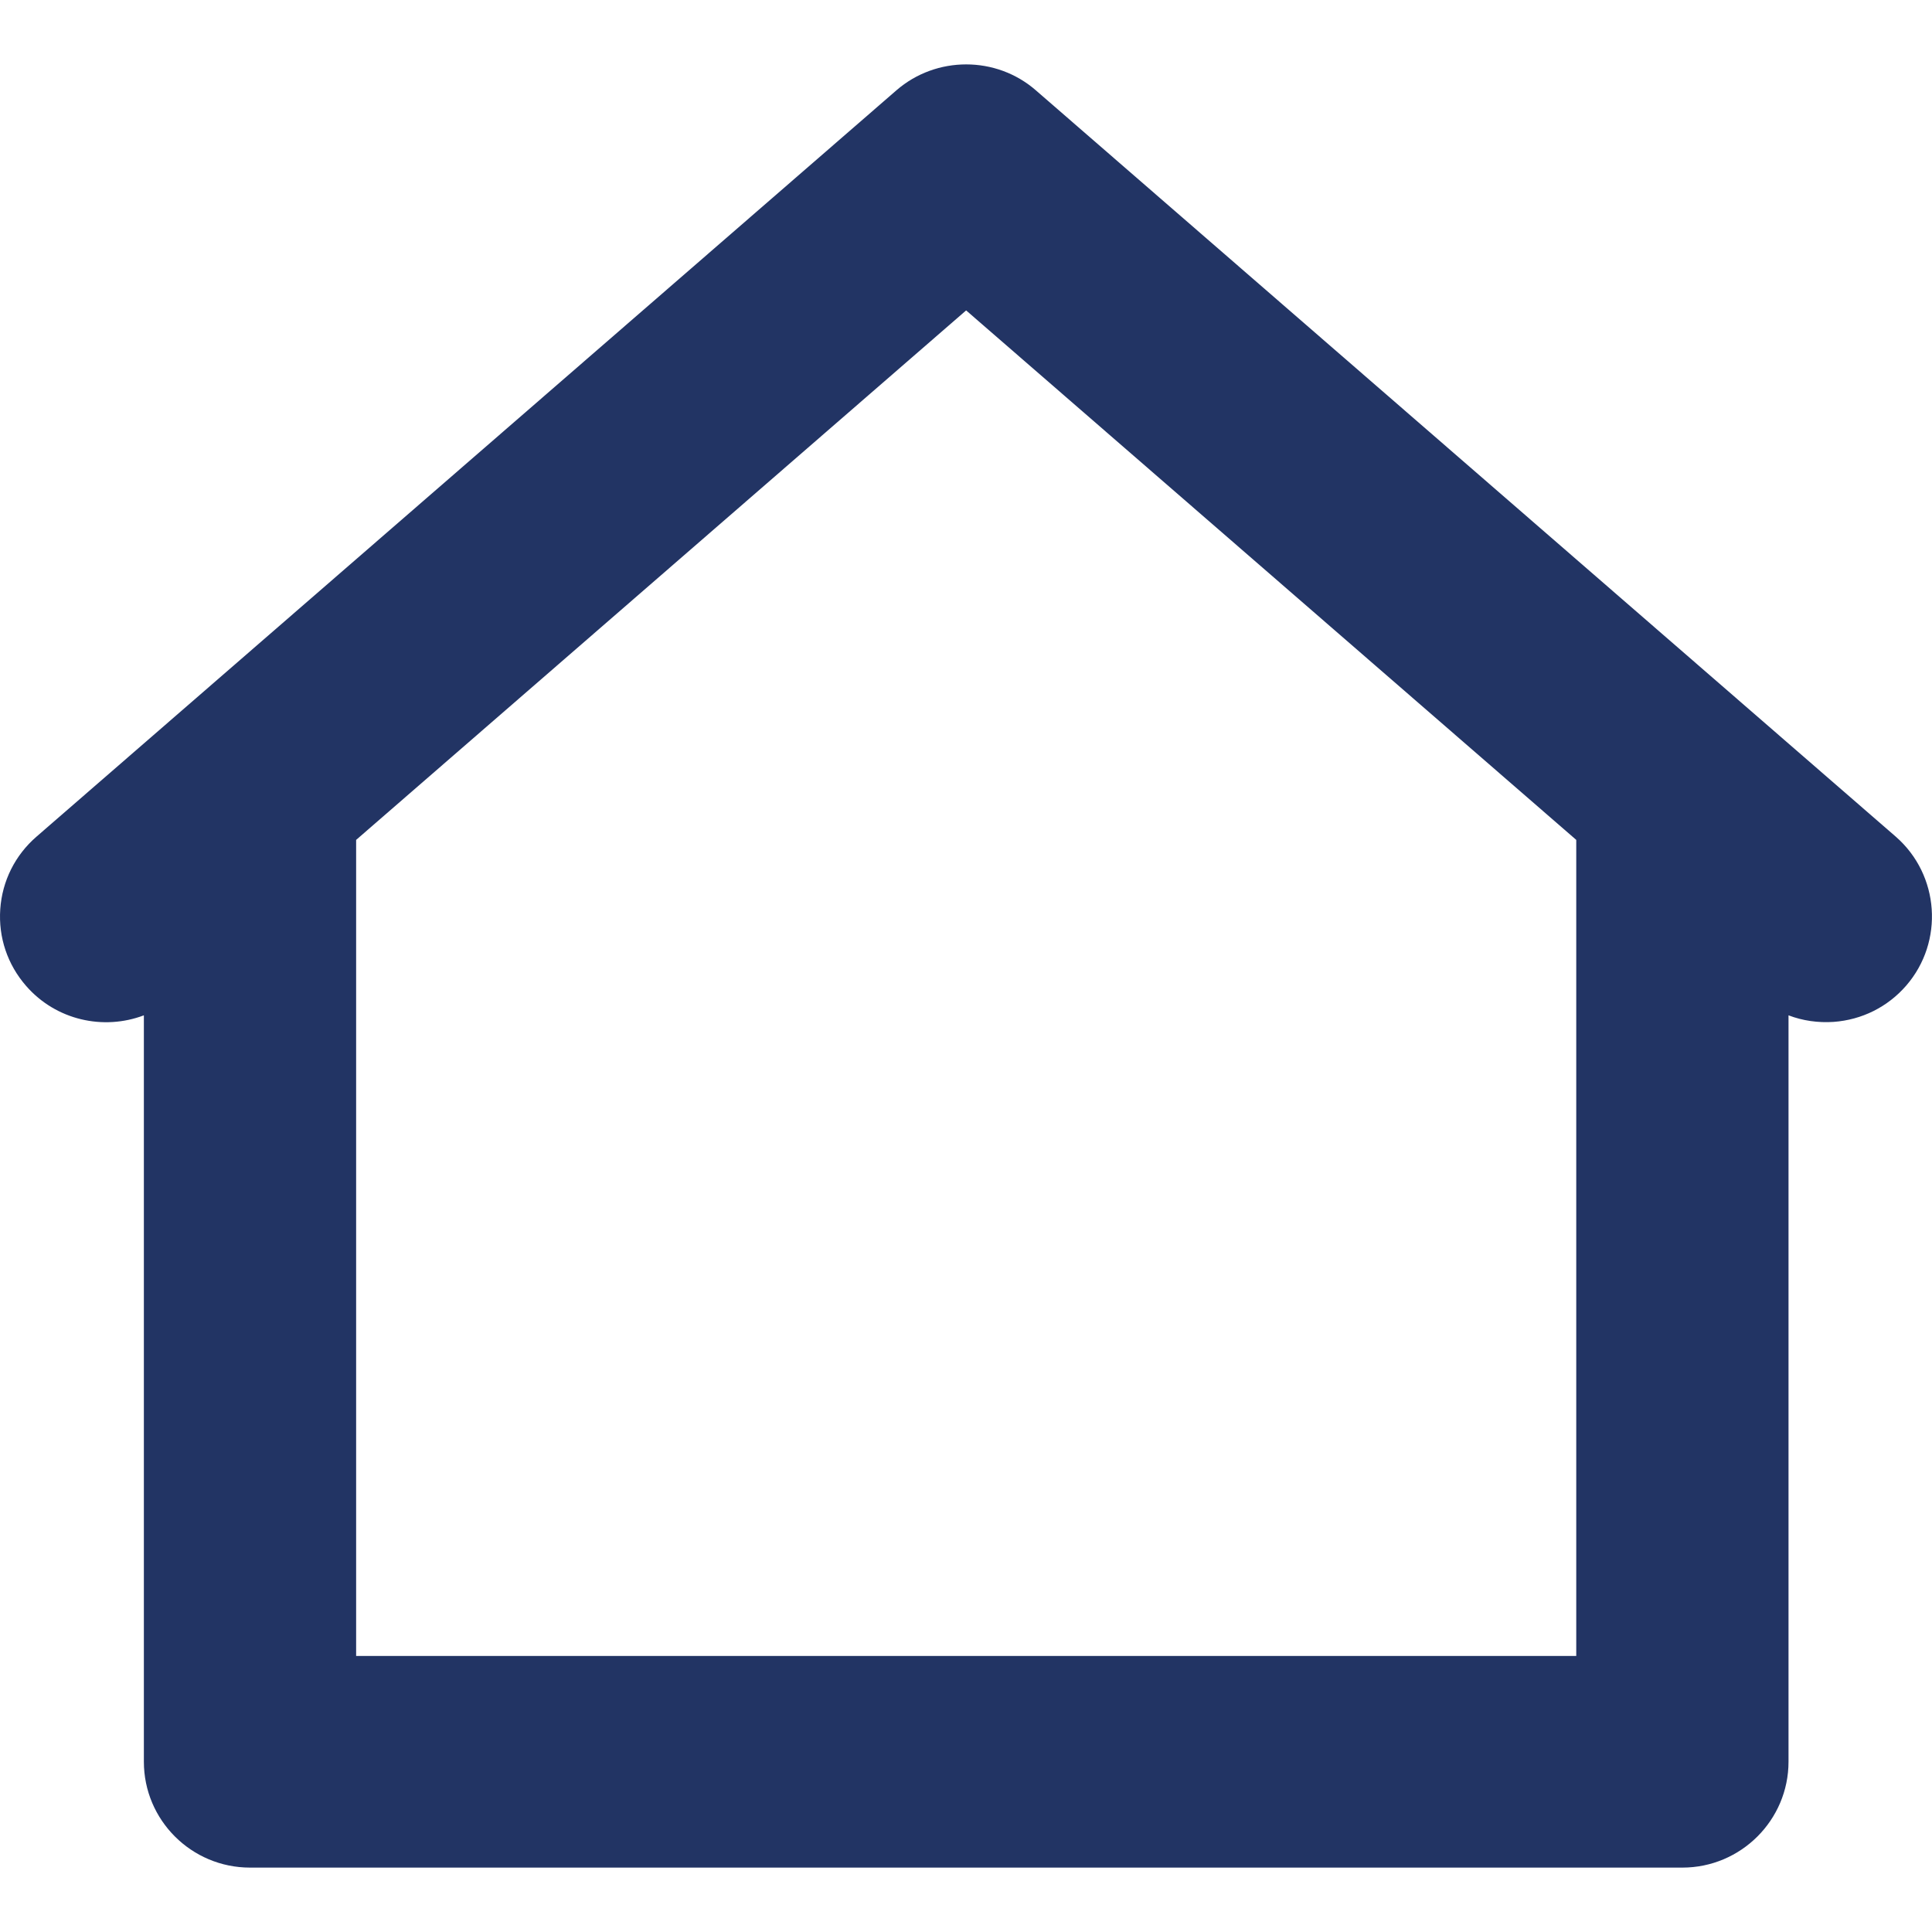
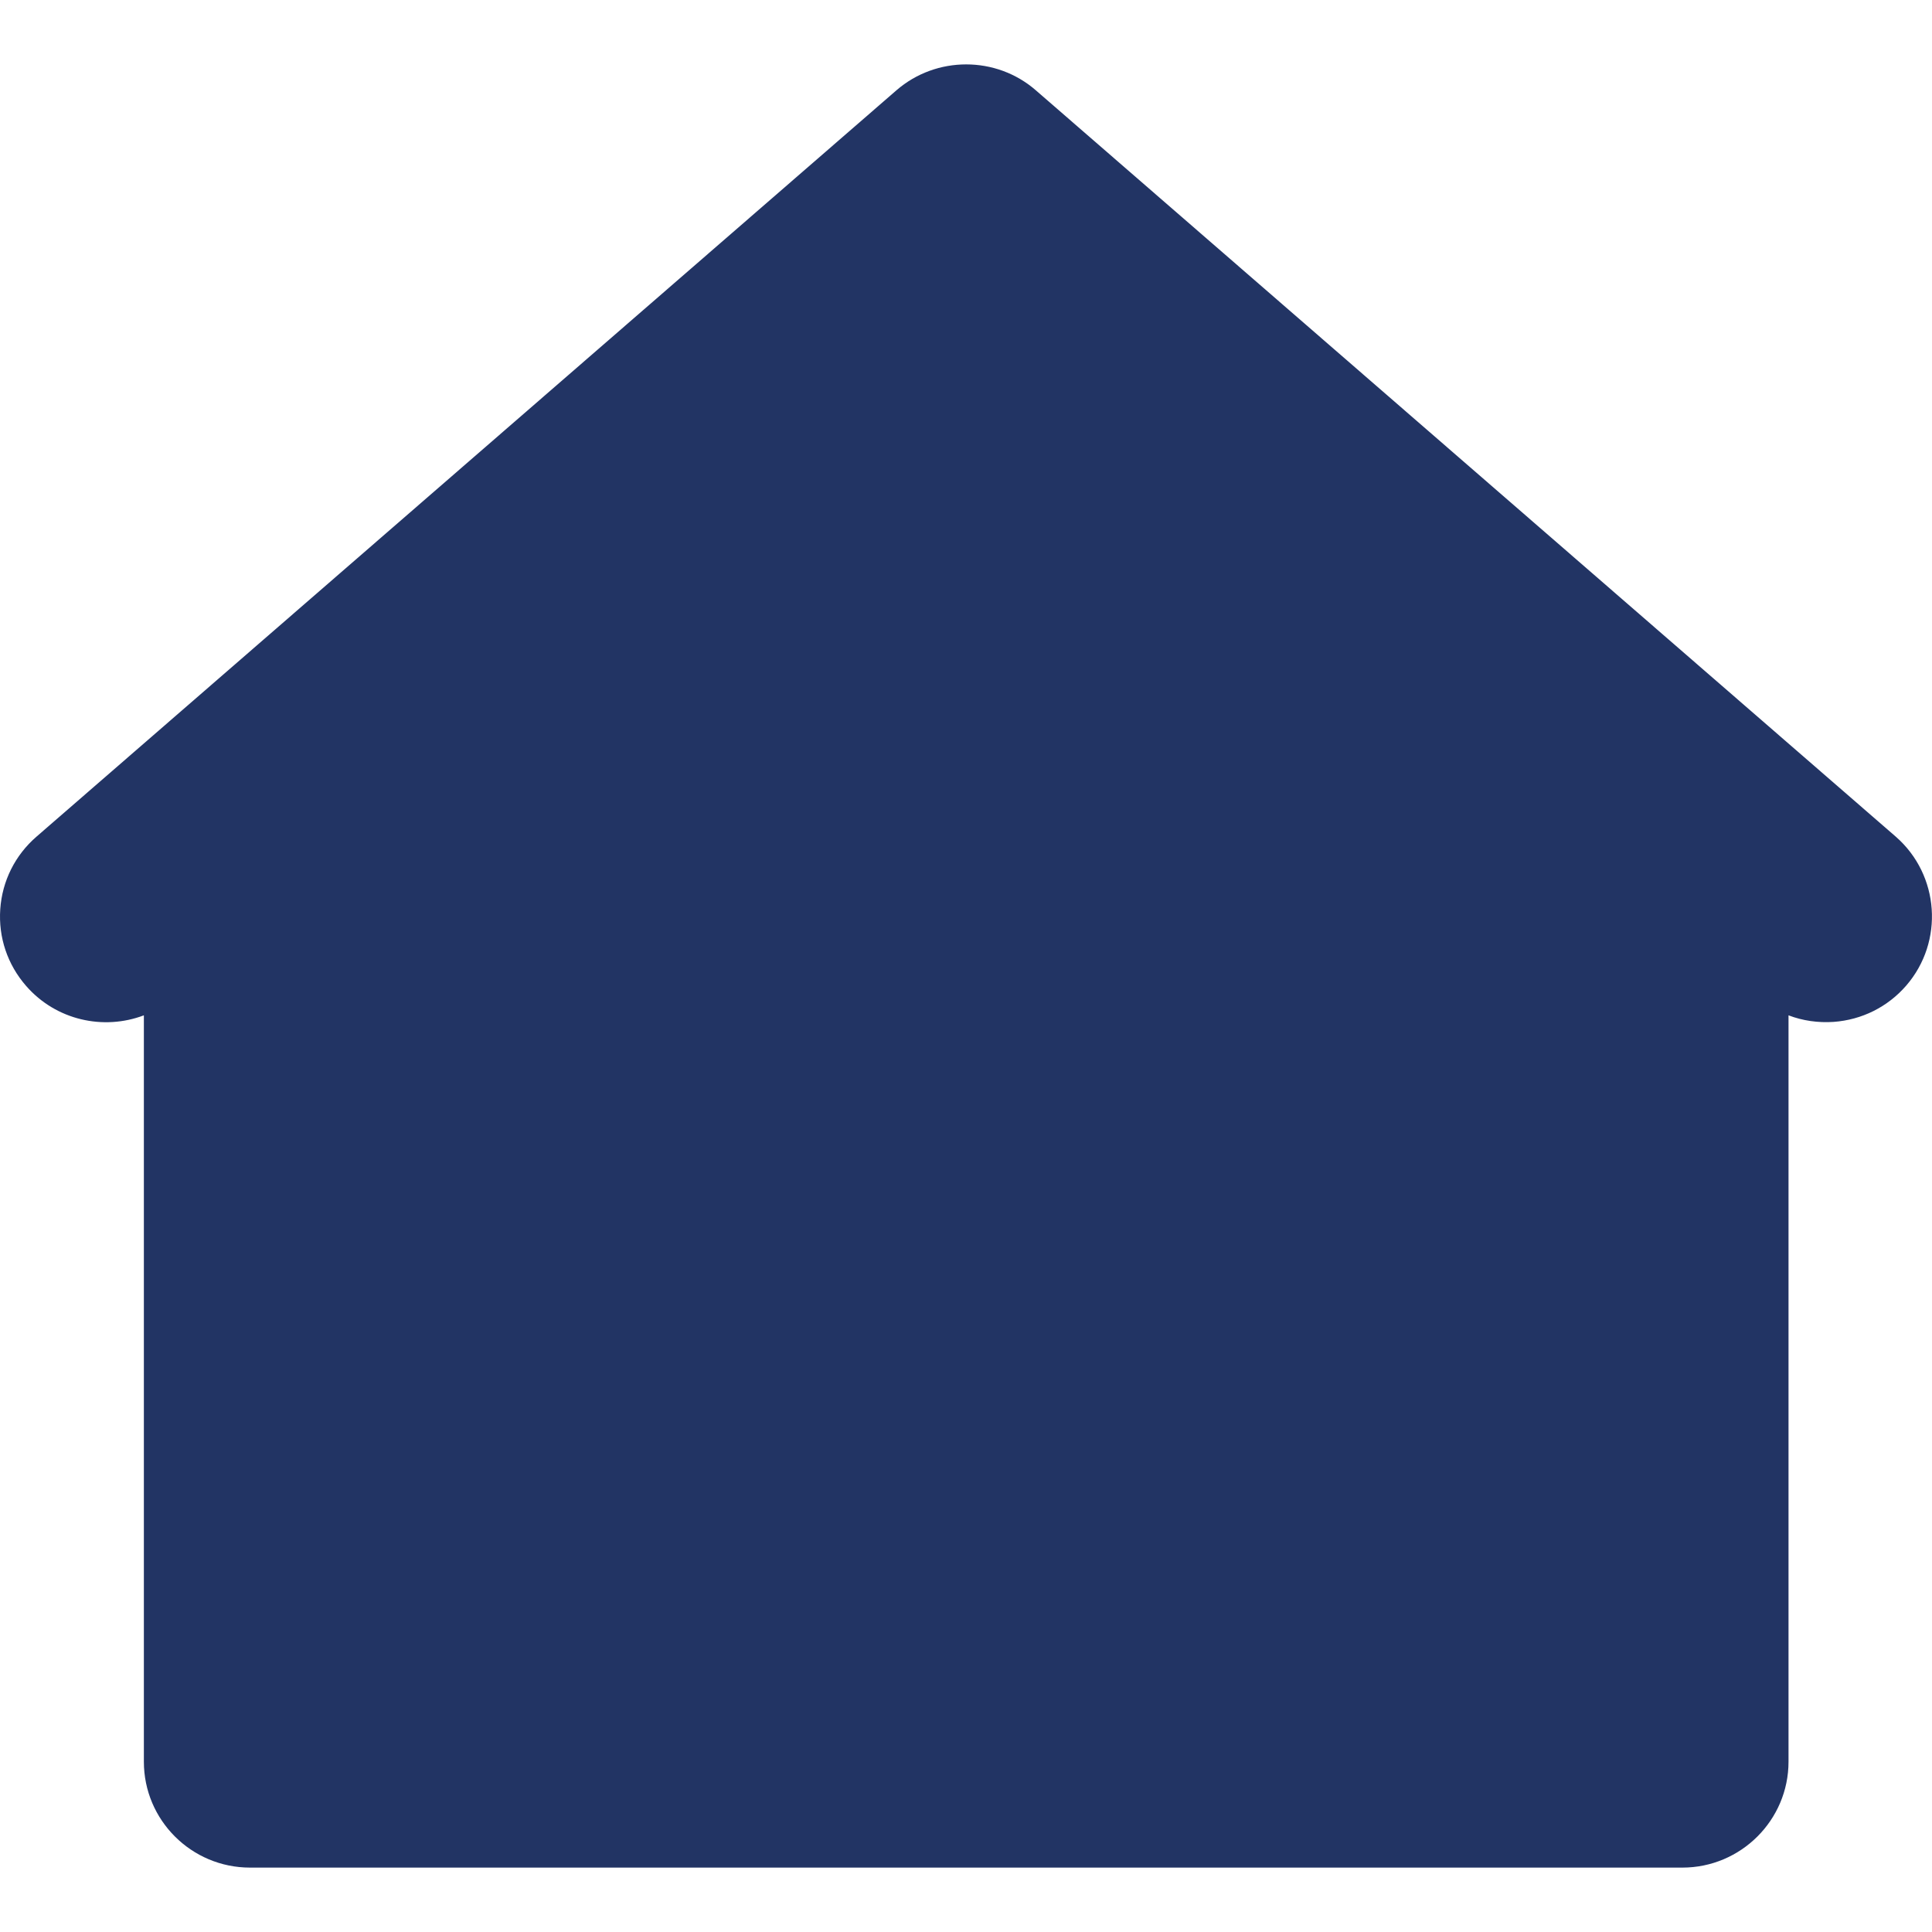
<svg xmlns="http://www.w3.org/2000/svg" width="15" height="15" viewBox="0 0 15 15" fill="none">
-   <path d="M14.719 6.496L8.042 0.701C7.734 0.433 7.269 0.433 6.96 0.701L0.283 6.496C0.117 6.64 0.017 6.84 0.002 7.059C-0.013 7.278 0.058 7.489 0.203 7.655C0.435 7.921 0.803 8.002 1.117 7.883V13.678C1.117 14.131 1.486 14.5 1.941 14.5H13.062C13.516 14.5 13.886 14.131 13.886 13.678V7.883C13.996 7.925 14.115 7.942 14.236 7.934C14.456 7.918 14.656 7.818 14.8 7.652C15.095 7.311 15.059 6.793 14.719 6.496ZM12.238 6.521V12.857H2.765V6.521L7.501 2.41L12.238 6.521Z" fill="#223464" />
+   <path d="M14.719 6.496L8.042 0.701C7.734 0.433 7.269 0.433 6.96 0.701L0.283 6.496C0.117 6.64 0.017 6.84 0.002 7.059C-0.013 7.278 0.058 7.489 0.203 7.655C0.435 7.921 0.803 8.002 1.117 7.883V13.678C1.117 14.131 1.486 14.5 1.941 14.5H13.062C13.516 14.5 13.886 14.131 13.886 13.678V7.883C13.996 7.925 14.115 7.942 14.236 7.934C14.456 7.918 14.656 7.818 14.8 7.652C15.095 7.311 15.059 6.793 14.719 6.496ZM12.238 6.521V12.857V6.521L7.501 2.41L12.238 6.521Z" fill="#223464" />
</svg>